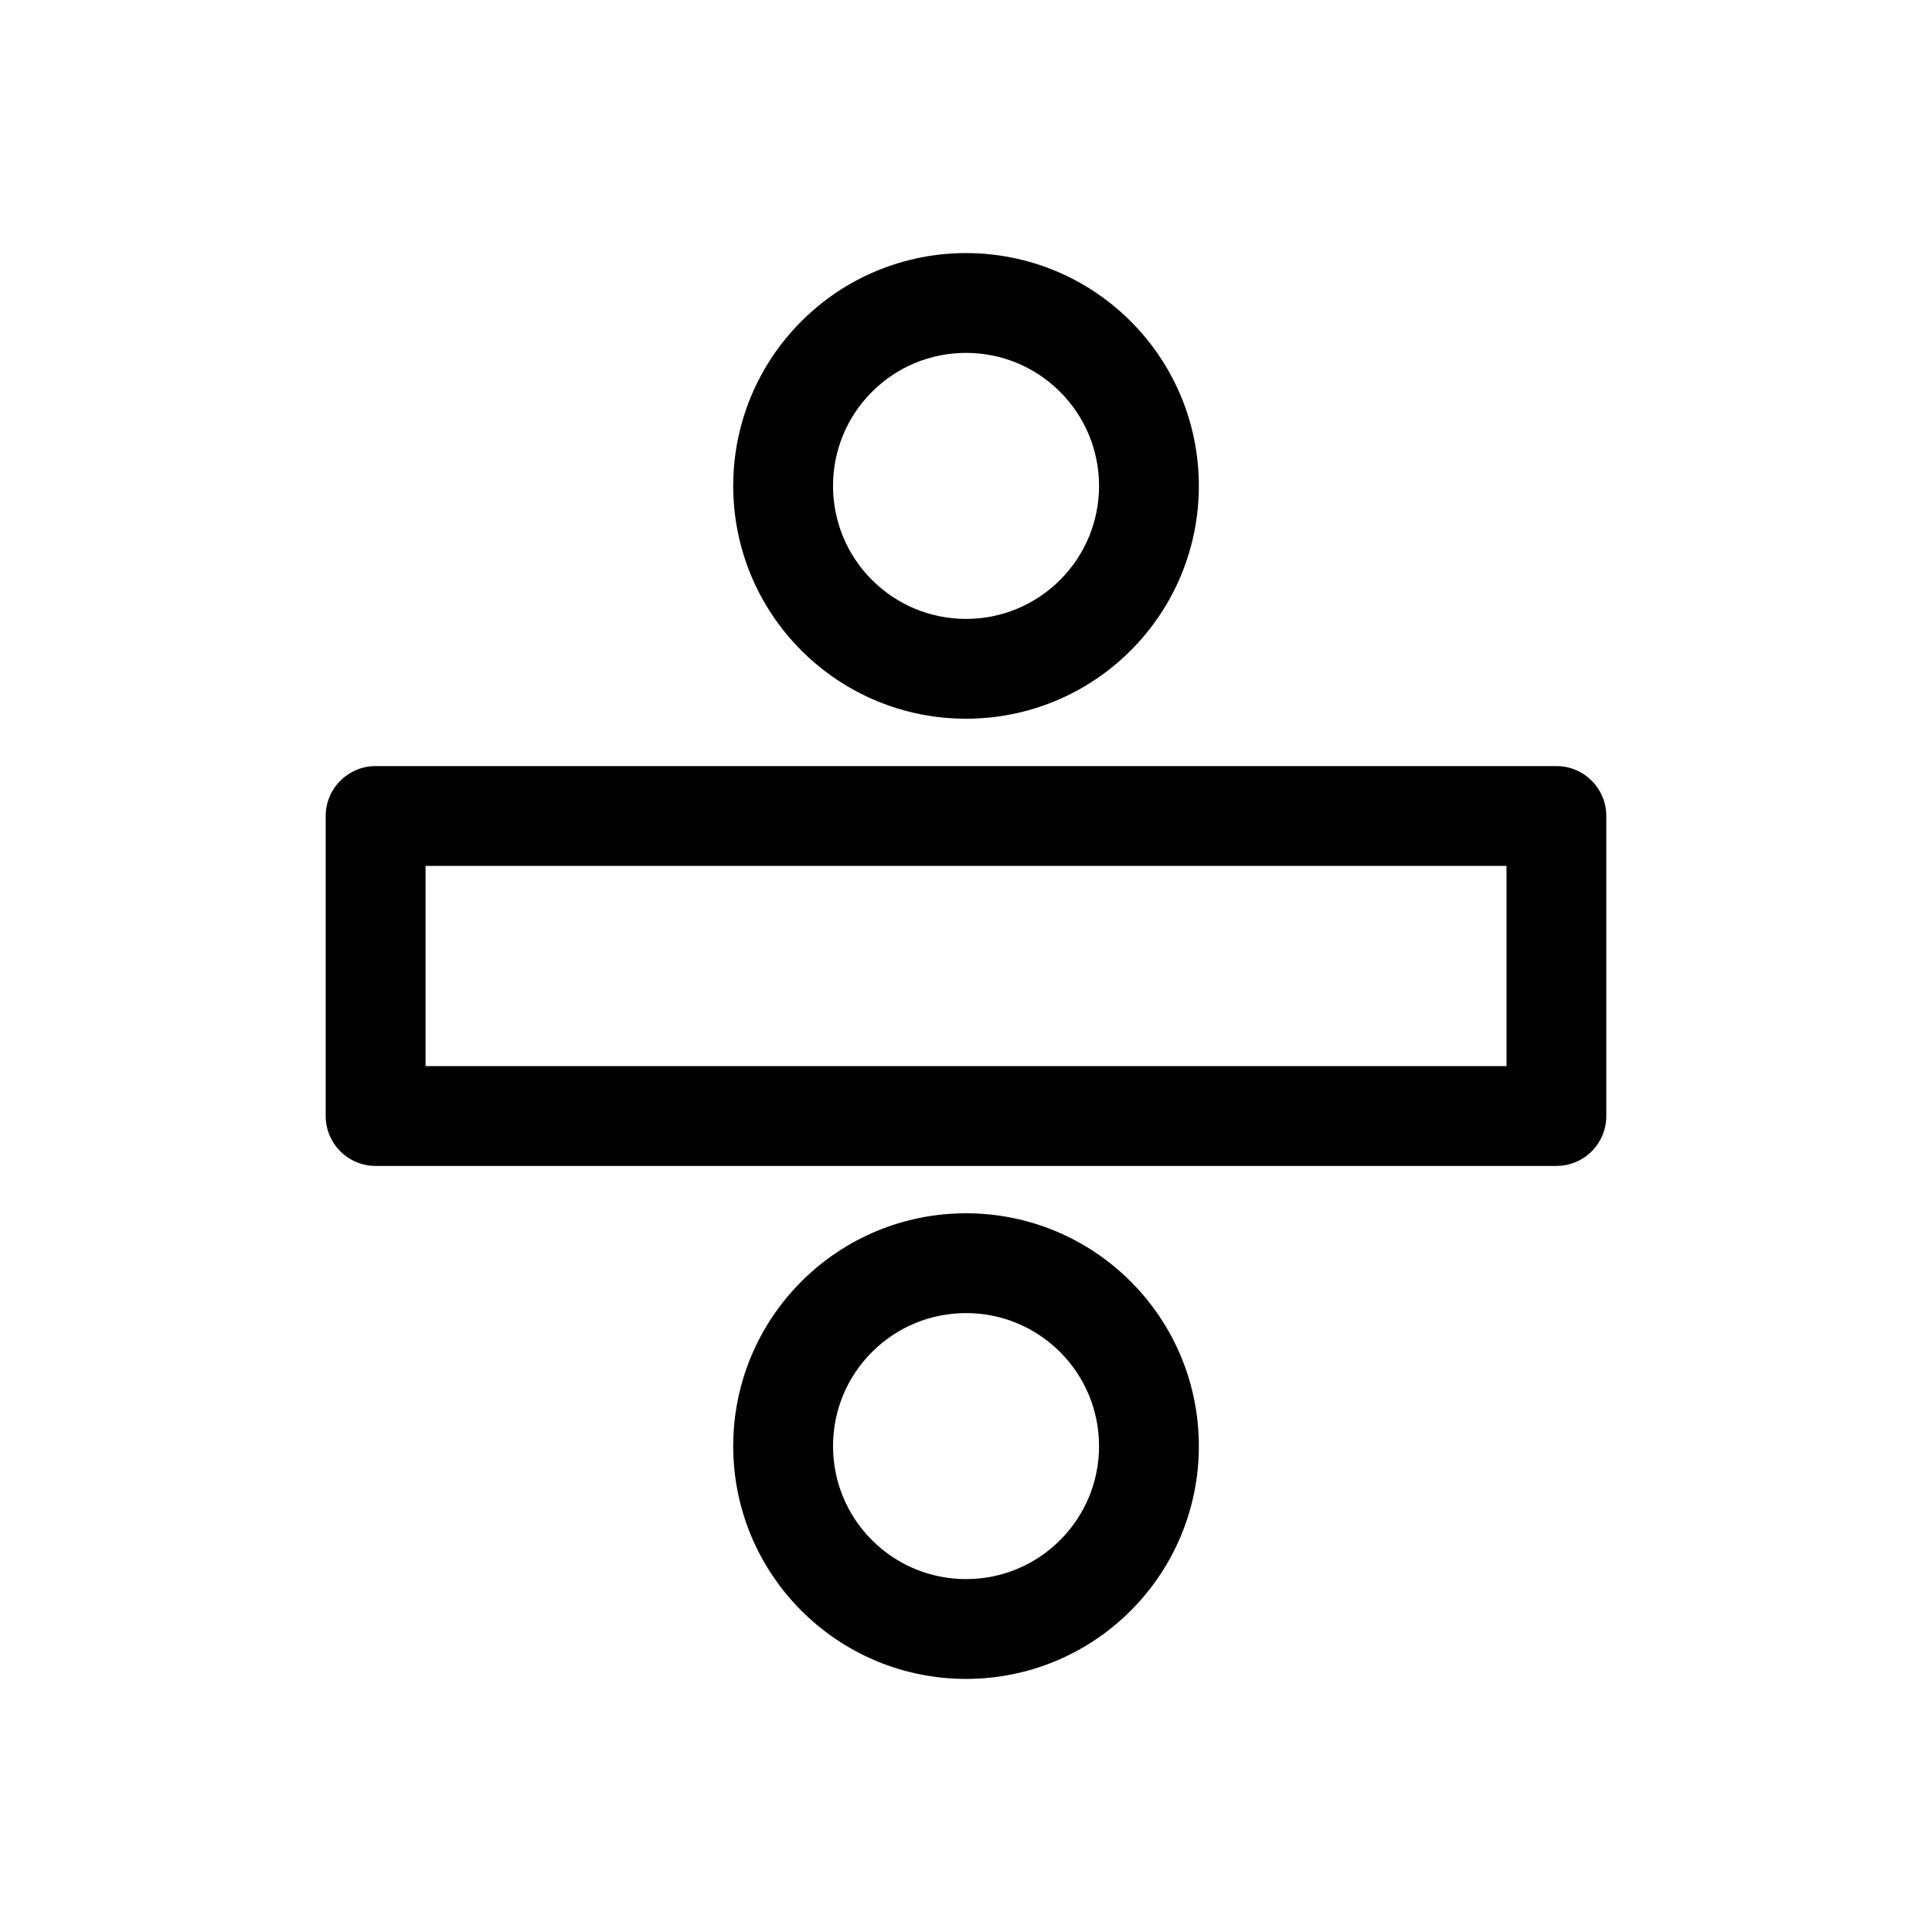
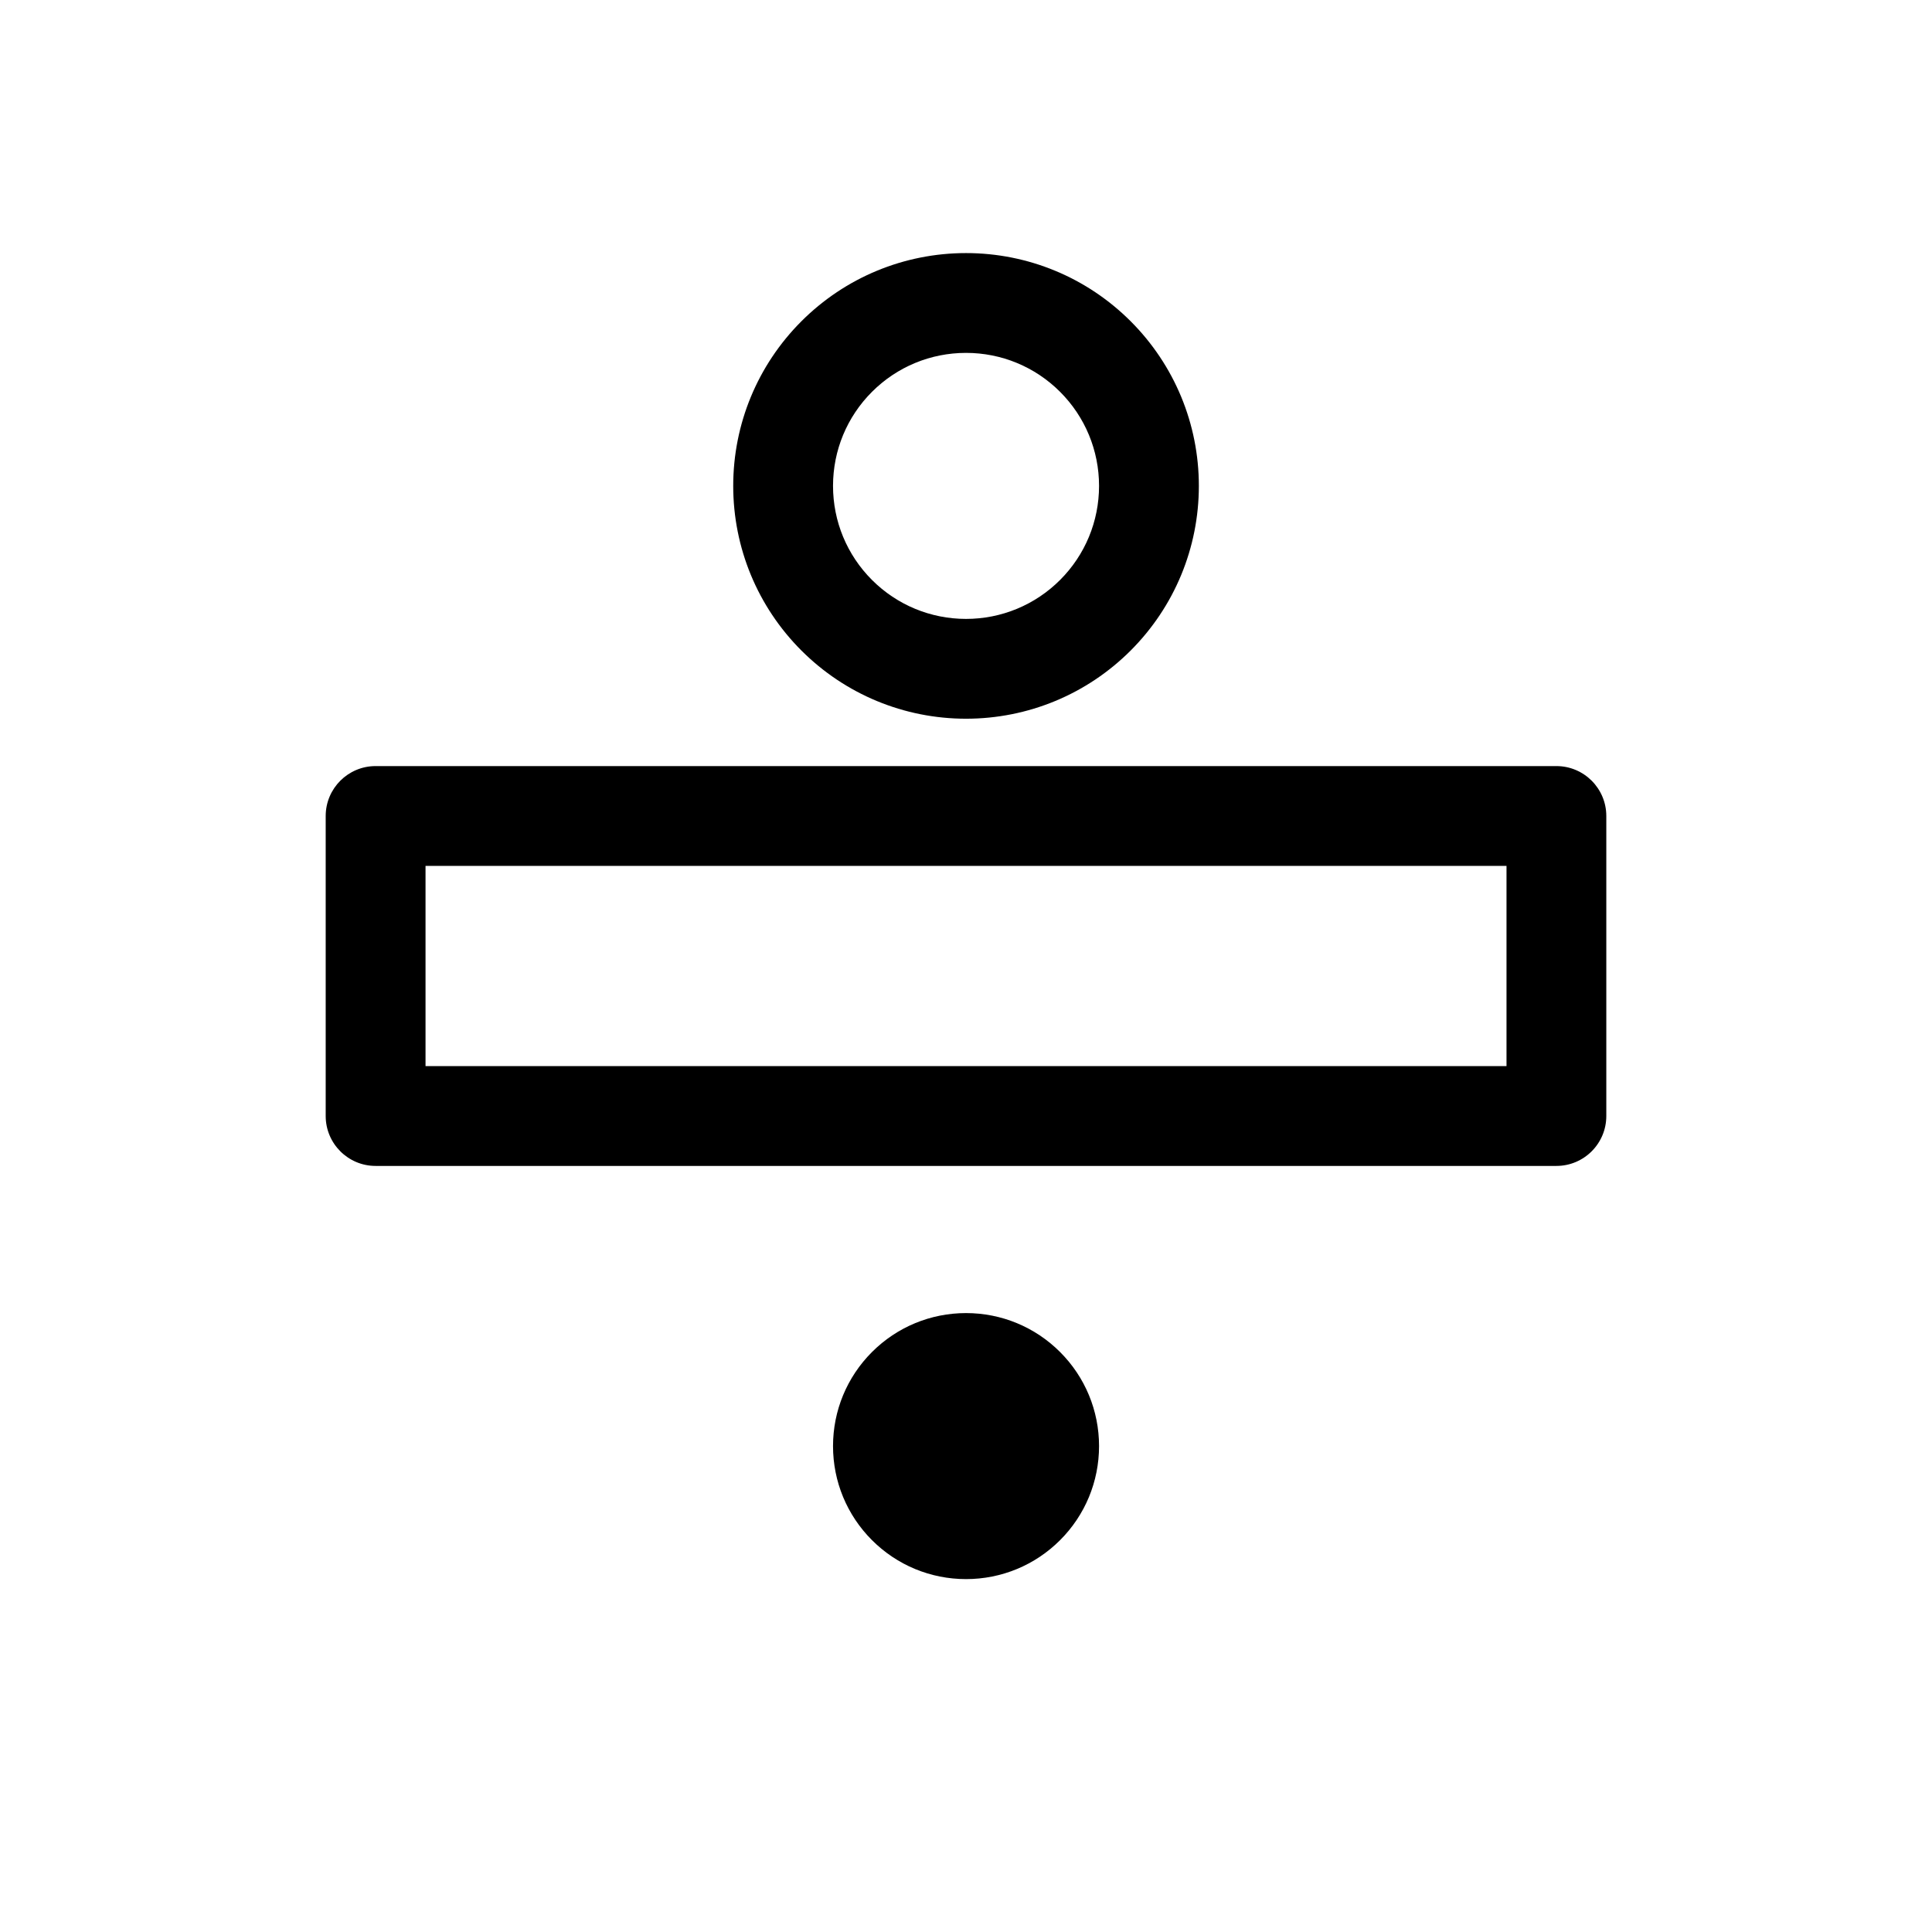
<svg xmlns="http://www.w3.org/2000/svg" fill="#000000" width="800px" height="800px" version="1.1" viewBox="144 144 512 512">
-   <path d="m243.54 347.02h312.92c7.301 0 13.227 5.926 13.227 13.227v79.508c0 7.301-5.926 13.227-13.227 13.227h-312.92c-7.301 0-13.227-5.926-13.227-13.227v-79.508c0-7.301 5.926-13.227 13.227-13.227zm299.7 26.449h-286.47v53.059h286.47zm-143.23-162.4c16.414 0 32.023 6.469 43.629 18.07 11.602 11.602 18.07 27.215 18.07 43.629 0 16.414-6.469 32.023-18.07 43.629-11.602 11.602-27.215 18.07-43.629 18.07-16.414 0-32.023-6.469-43.629-18.07-11.602-11.602-18.07-27.215-18.07-43.629 0-16.414 6.469-32.023 18.07-43.629 11.602-11.602 27.215-18.07 43.629-18.07zm24.926 36.773c-6.637-6.637-15.539-10.324-24.926-10.324-9.387 0-18.289 3.688-24.926 10.324s-10.324 15.539-10.324 24.926 3.688 18.289 10.324 24.926c6.637 6.637 15.539 10.324 24.926 10.324 9.387 0 18.289-3.688 24.926-10.324 6.637-6.637 10.324-15.539 10.324-24.926s-3.688-18.289-10.324-24.926zm-24.926 217.69c16.414 0 32.023 6.469 43.629 18.07 11.602 11.602 18.07 27.215 18.07 43.629 0 16.414-6.469 32.023-18.07 43.629-11.602 11.602-27.215 18.07-43.629 18.07-16.414 0-32.023-6.469-43.629-18.07-11.602-11.605-18.07-27.215-18.07-43.629 0-16.414 6.469-32.023 18.07-43.629 11.602-11.602 27.215-18.07 43.629-18.07zm24.926 36.773c-6.637-6.637-15.539-10.324-24.926-10.324-9.387 0-18.289 3.688-24.926 10.324-6.637 6.637-10.324 15.539-10.324 24.926s3.688 18.289 10.324 24.926 15.539 10.324 24.926 10.324c9.387 0 18.289-3.688 24.926-10.324 6.637-6.637 10.324-15.539 10.324-24.926s-3.688-18.289-10.324-24.926z" fill-rule="evenodd" />
+   <path d="m243.54 347.02h312.92c7.301 0 13.227 5.926 13.227 13.227v79.508c0 7.301-5.926 13.227-13.227 13.227h-312.92c-7.301 0-13.227-5.926-13.227-13.227v-79.508c0-7.301 5.926-13.227 13.227-13.227zm299.7 26.449h-286.47v53.059h286.47zm-143.23-162.4c16.414 0 32.023 6.469 43.629 18.07 11.602 11.602 18.07 27.215 18.07 43.629 0 16.414-6.469 32.023-18.07 43.629-11.602 11.602-27.215 18.07-43.629 18.07-16.414 0-32.023-6.469-43.629-18.07-11.602-11.602-18.07-27.215-18.07-43.629 0-16.414 6.469-32.023 18.07-43.629 11.602-11.602 27.215-18.07 43.629-18.07zm24.926 36.773c-6.637-6.637-15.539-10.324-24.926-10.324-9.387 0-18.289 3.688-24.926 10.324s-10.324 15.539-10.324 24.926 3.688 18.289 10.324 24.926c6.637 6.637 15.539 10.324 24.926 10.324 9.387 0 18.289-3.688 24.926-10.324 6.637-6.637 10.324-15.539 10.324-24.926s-3.688-18.289-10.324-24.926zm-24.926 217.69zm24.926 36.773c-6.637-6.637-15.539-10.324-24.926-10.324-9.387 0-18.289 3.688-24.926 10.324-6.637 6.637-10.324 15.539-10.324 24.926s3.688 18.289 10.324 24.926 15.539 10.324 24.926 10.324c9.387 0 18.289-3.688 24.926-10.324 6.637-6.637 10.324-15.539 10.324-24.926s-3.688-18.289-10.324-24.926z" fill-rule="evenodd" />
</svg>